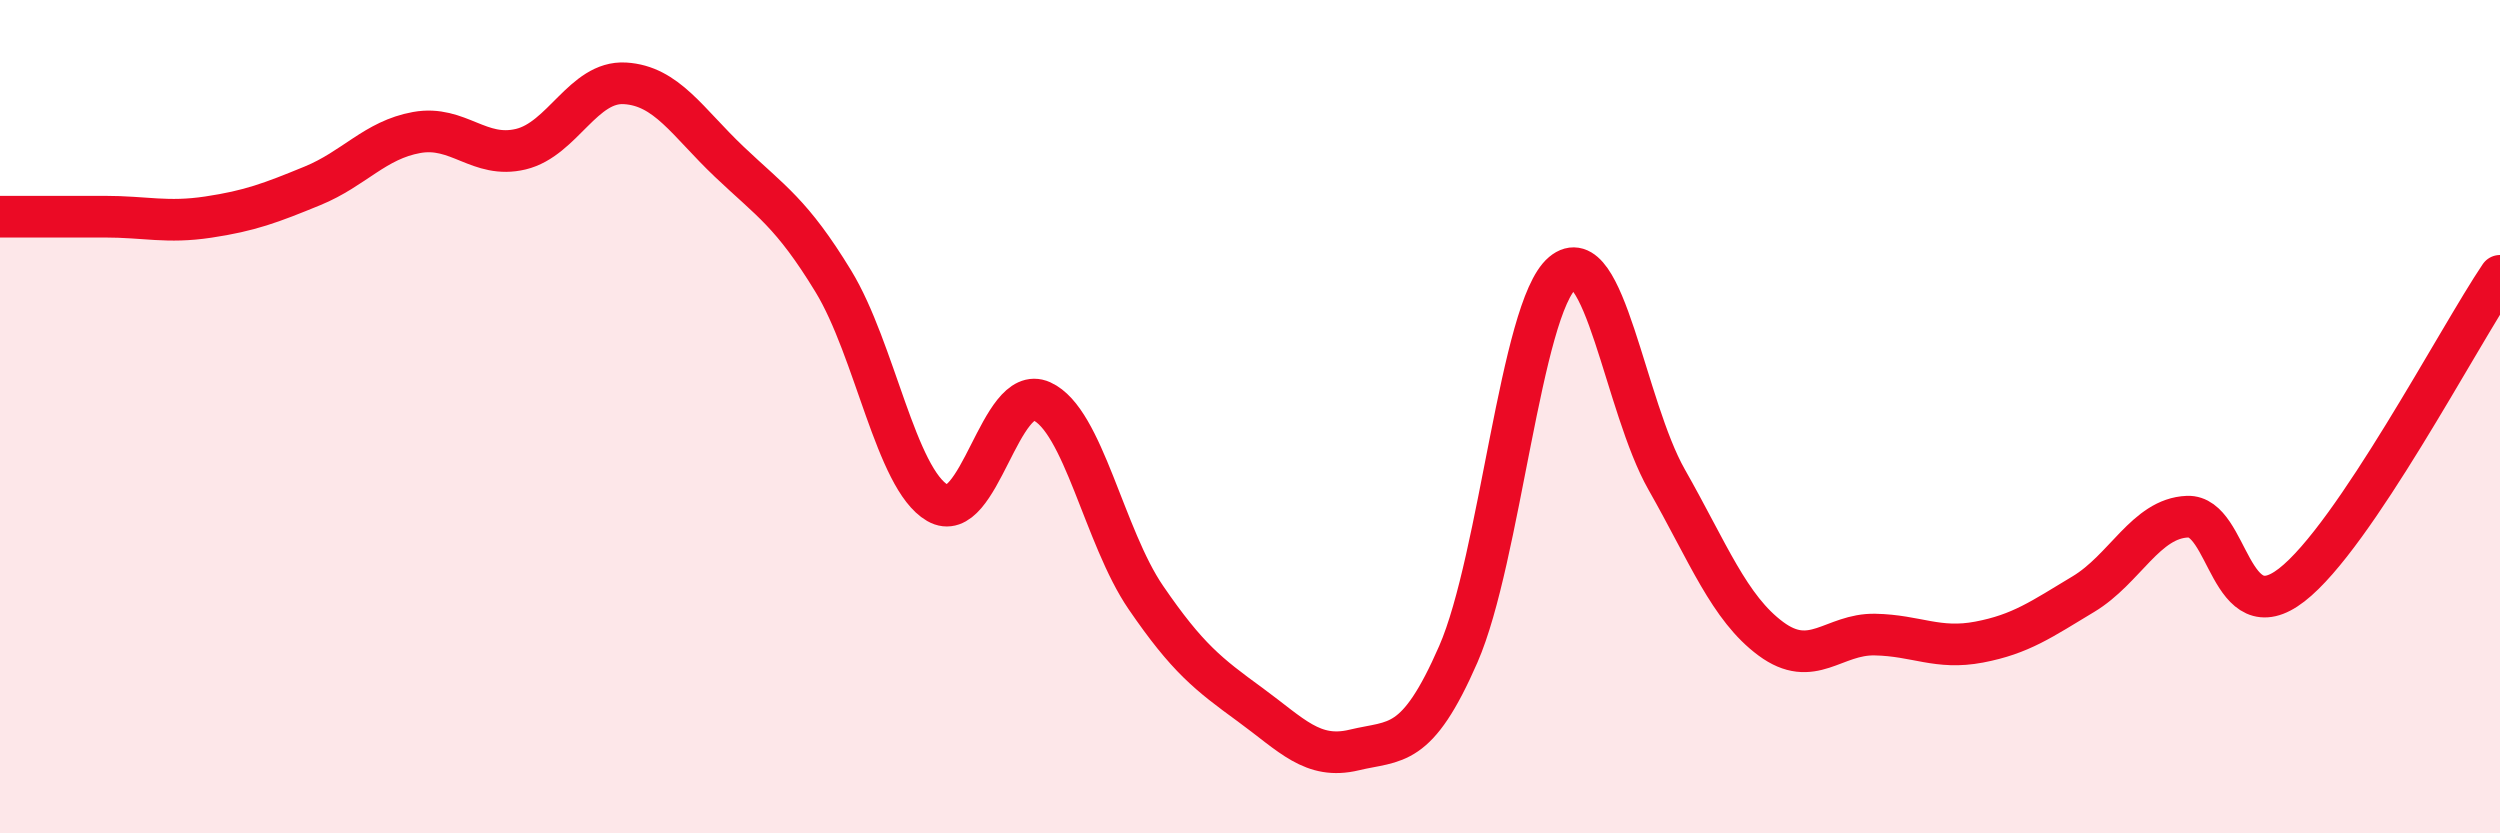
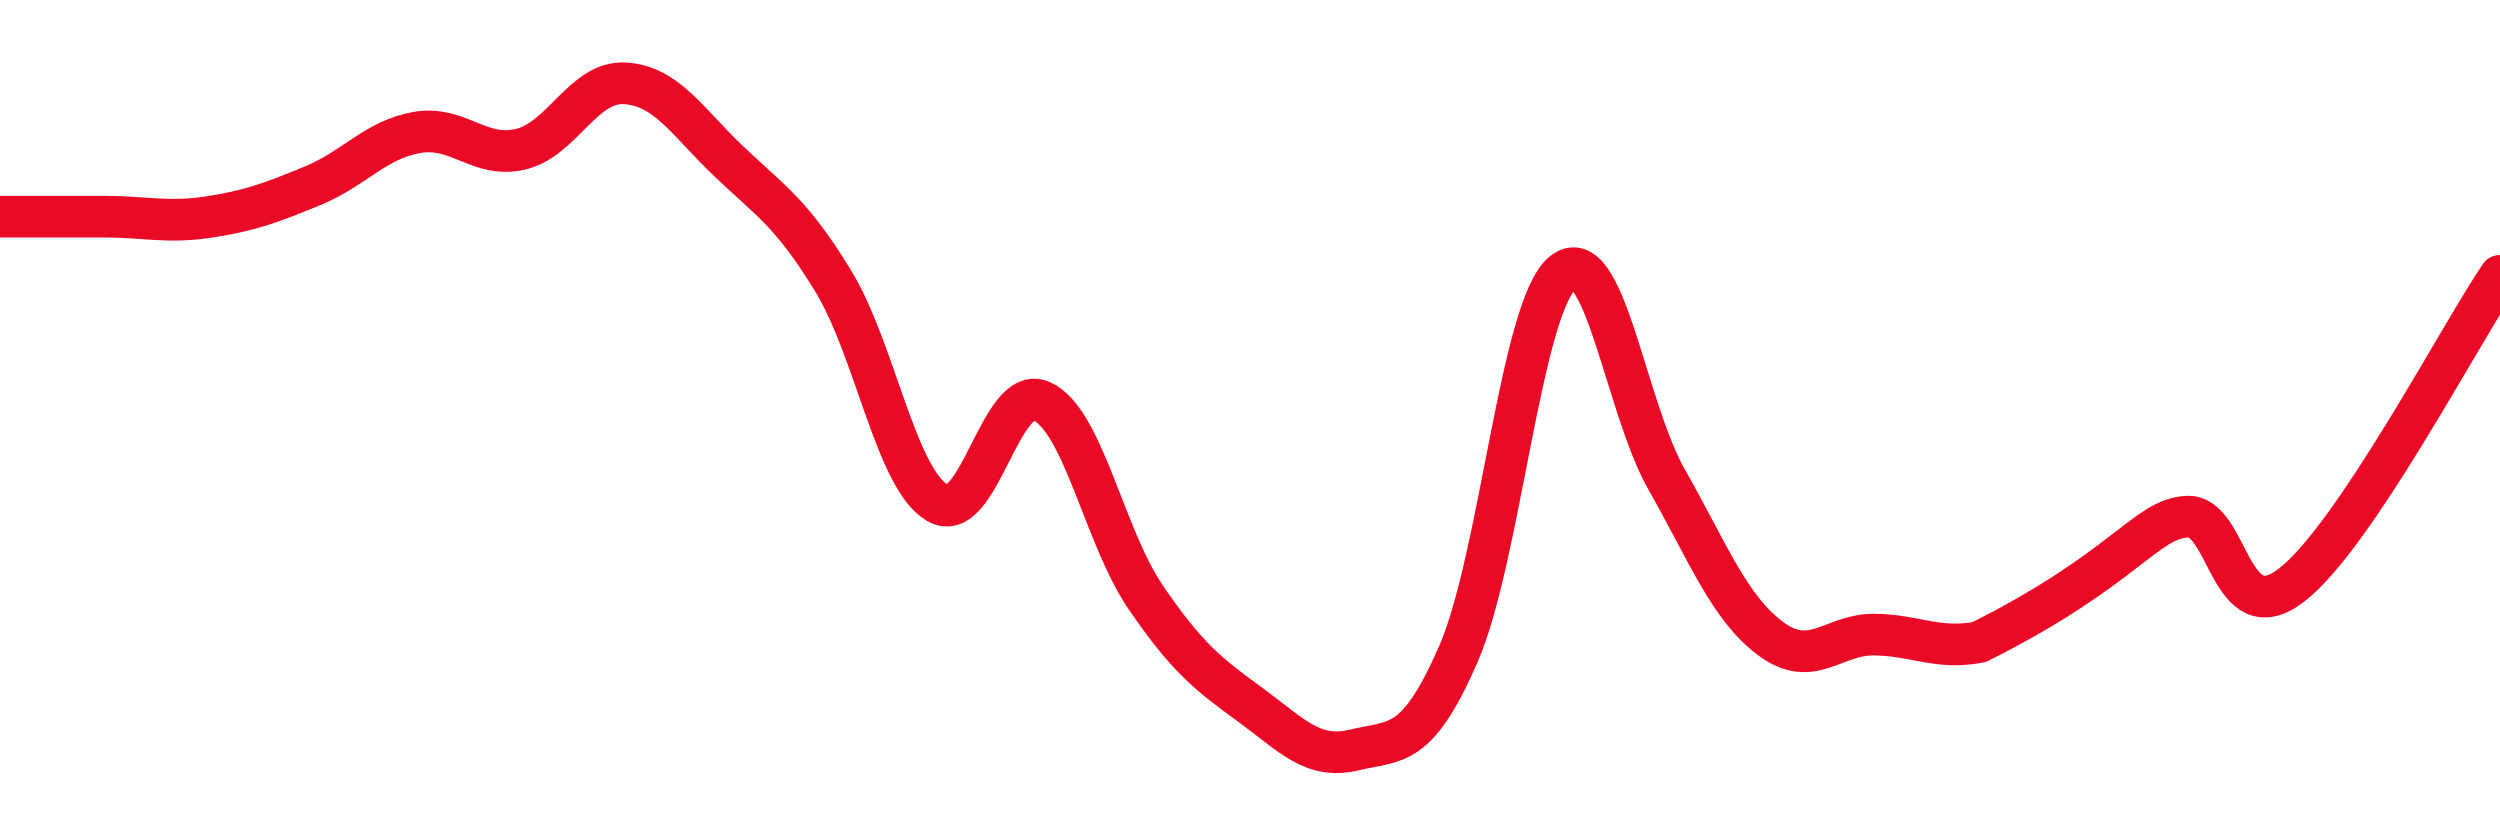
<svg xmlns="http://www.w3.org/2000/svg" width="60" height="20" viewBox="0 0 60 20">
-   <path d="M 0,5.2 C 0.5,5.2 1.5,5.2 2.5,5.2 C 3.5,5.2 4,5.36 5,5.21 C 6,5.06 6.5,4.87 7.5,4.46 C 8.5,4.05 9,3.36 10,3.18 C 11,3 11.5,3.82 12.5,3.58 C 13.5,3.34 14,1.94 15,2 C 16,2.06 16.5,2.93 17.5,3.88 C 18.5,4.83 19,5.11 20,6.75 C 21,8.39 21.5,11.49 22.5,12.07 C 23.5,12.65 24,9.18 25,9.63 C 26,10.08 26.5,12.88 27.5,14.34 C 28.5,15.8 29,16.18 30,16.91 C 31,17.64 31.5,18.24 32.5,18 C 33.5,17.76 34,17.99 35,15.7 C 36,13.41 36.5,7.39 37.5,6.55 C 38.5,5.71 39,9.75 40,11.51 C 41,13.27 41.5,14.59 42.5,15.33 C 43.5,16.07 44,15.21 45,15.23 C 46,15.25 46.5,15.6 47.5,15.41 C 48.5,15.22 49,14.86 50,14.26 C 51,13.66 51.5,12.44 52.5,12.4 C 53.5,12.36 53.5,15.2 55,14.04 C 56.5,12.88 59,8.1 60,6.62L60 20L0 20Z" fill="#EB0A25" opacity="0.1" stroke-linecap="round" stroke-linejoin="round" />
-   <path d="M 0,5.2 C 0.5,5.2 1.5,5.2 2.5,5.2 C 3.5,5.2 4,5.36 5,5.21 C 6,5.06 6.5,4.87 7.5,4.46 C 8.5,4.05 9,3.36 10,3.18 C 11,3 11.5,3.82 12.5,3.58 C 13.5,3.34 14,1.94 15,2 C 16,2.06 16.5,2.93 17.5,3.88 C 18.5,4.83 19,5.11 20,6.75 C 21,8.39 21.5,11.49 22.5,12.07 C 23.5,12.65 24,9.18 25,9.63 C 26,10.08 26.5,12.88 27.5,14.34 C 28.5,15.8 29,16.18 30,16.91 C 31,17.64 31.5,18.24 32.5,18 C 33.5,17.76 34,17.99 35,15.7 C 36,13.41 36.5,7.39 37.5,6.55 C 38.5,5.71 39,9.75 40,11.51 C 41,13.27 41.5,14.59 42.5,15.33 C 43.5,16.07 44,15.21 45,15.23 C 46,15.25 46.5,15.6 47.5,15.41 C 48.5,15.22 49,14.86 50,14.26 C 51,13.66 51.5,12.44 52.5,12.4 C 53.5,12.36 53.5,15.2 55,14.04 C 56.5,12.88 59,8.1 60,6.62" stroke="#EB0A25" stroke-width="1" fill="none" stroke-linecap="round" stroke-linejoin="round" />
+   <path d="M 0,5.2 C 0.5,5.2 1.5,5.2 2.5,5.2 C 3.5,5.2 4,5.36 5,5.21 C 6,5.06 6.5,4.87 7.5,4.46 C 8.5,4.05 9,3.36 10,3.18 C 11,3 11.5,3.82 12.5,3.58 C 13.5,3.34 14,1.94 15,2 C 16,2.06 16.5,2.93 17.5,3.88 C 18.5,4.83 19,5.11 20,6.75 C 21,8.39 21.5,11.49 22.5,12.07 C 23.5,12.65 24,9.18 25,9.63 C 26,10.08 26.5,12.88 27.5,14.34 C 28.5,15.8 29,16.18 30,16.91 C 31,17.64 31.5,18.24 32.5,18 C 33.5,17.76 34,17.99 35,15.7 C 36,13.41 36.5,7.39 37.5,6.55 C 38.5,5.71 39,9.75 40,11.51 C 41,13.27 41.5,14.59 42.5,15.33 C 43.5,16.07 44,15.21 45,15.23 C 46,15.25 46.5,15.6 47.5,15.41 C 51,13.66 51.5,12.44 52.5,12.4 C 53.5,12.36 53.5,15.2 55,14.04 C 56.5,12.88 59,8.1 60,6.62" stroke="#EB0A25" stroke-width="1" fill="none" stroke-linecap="round" stroke-linejoin="round" />
</svg>